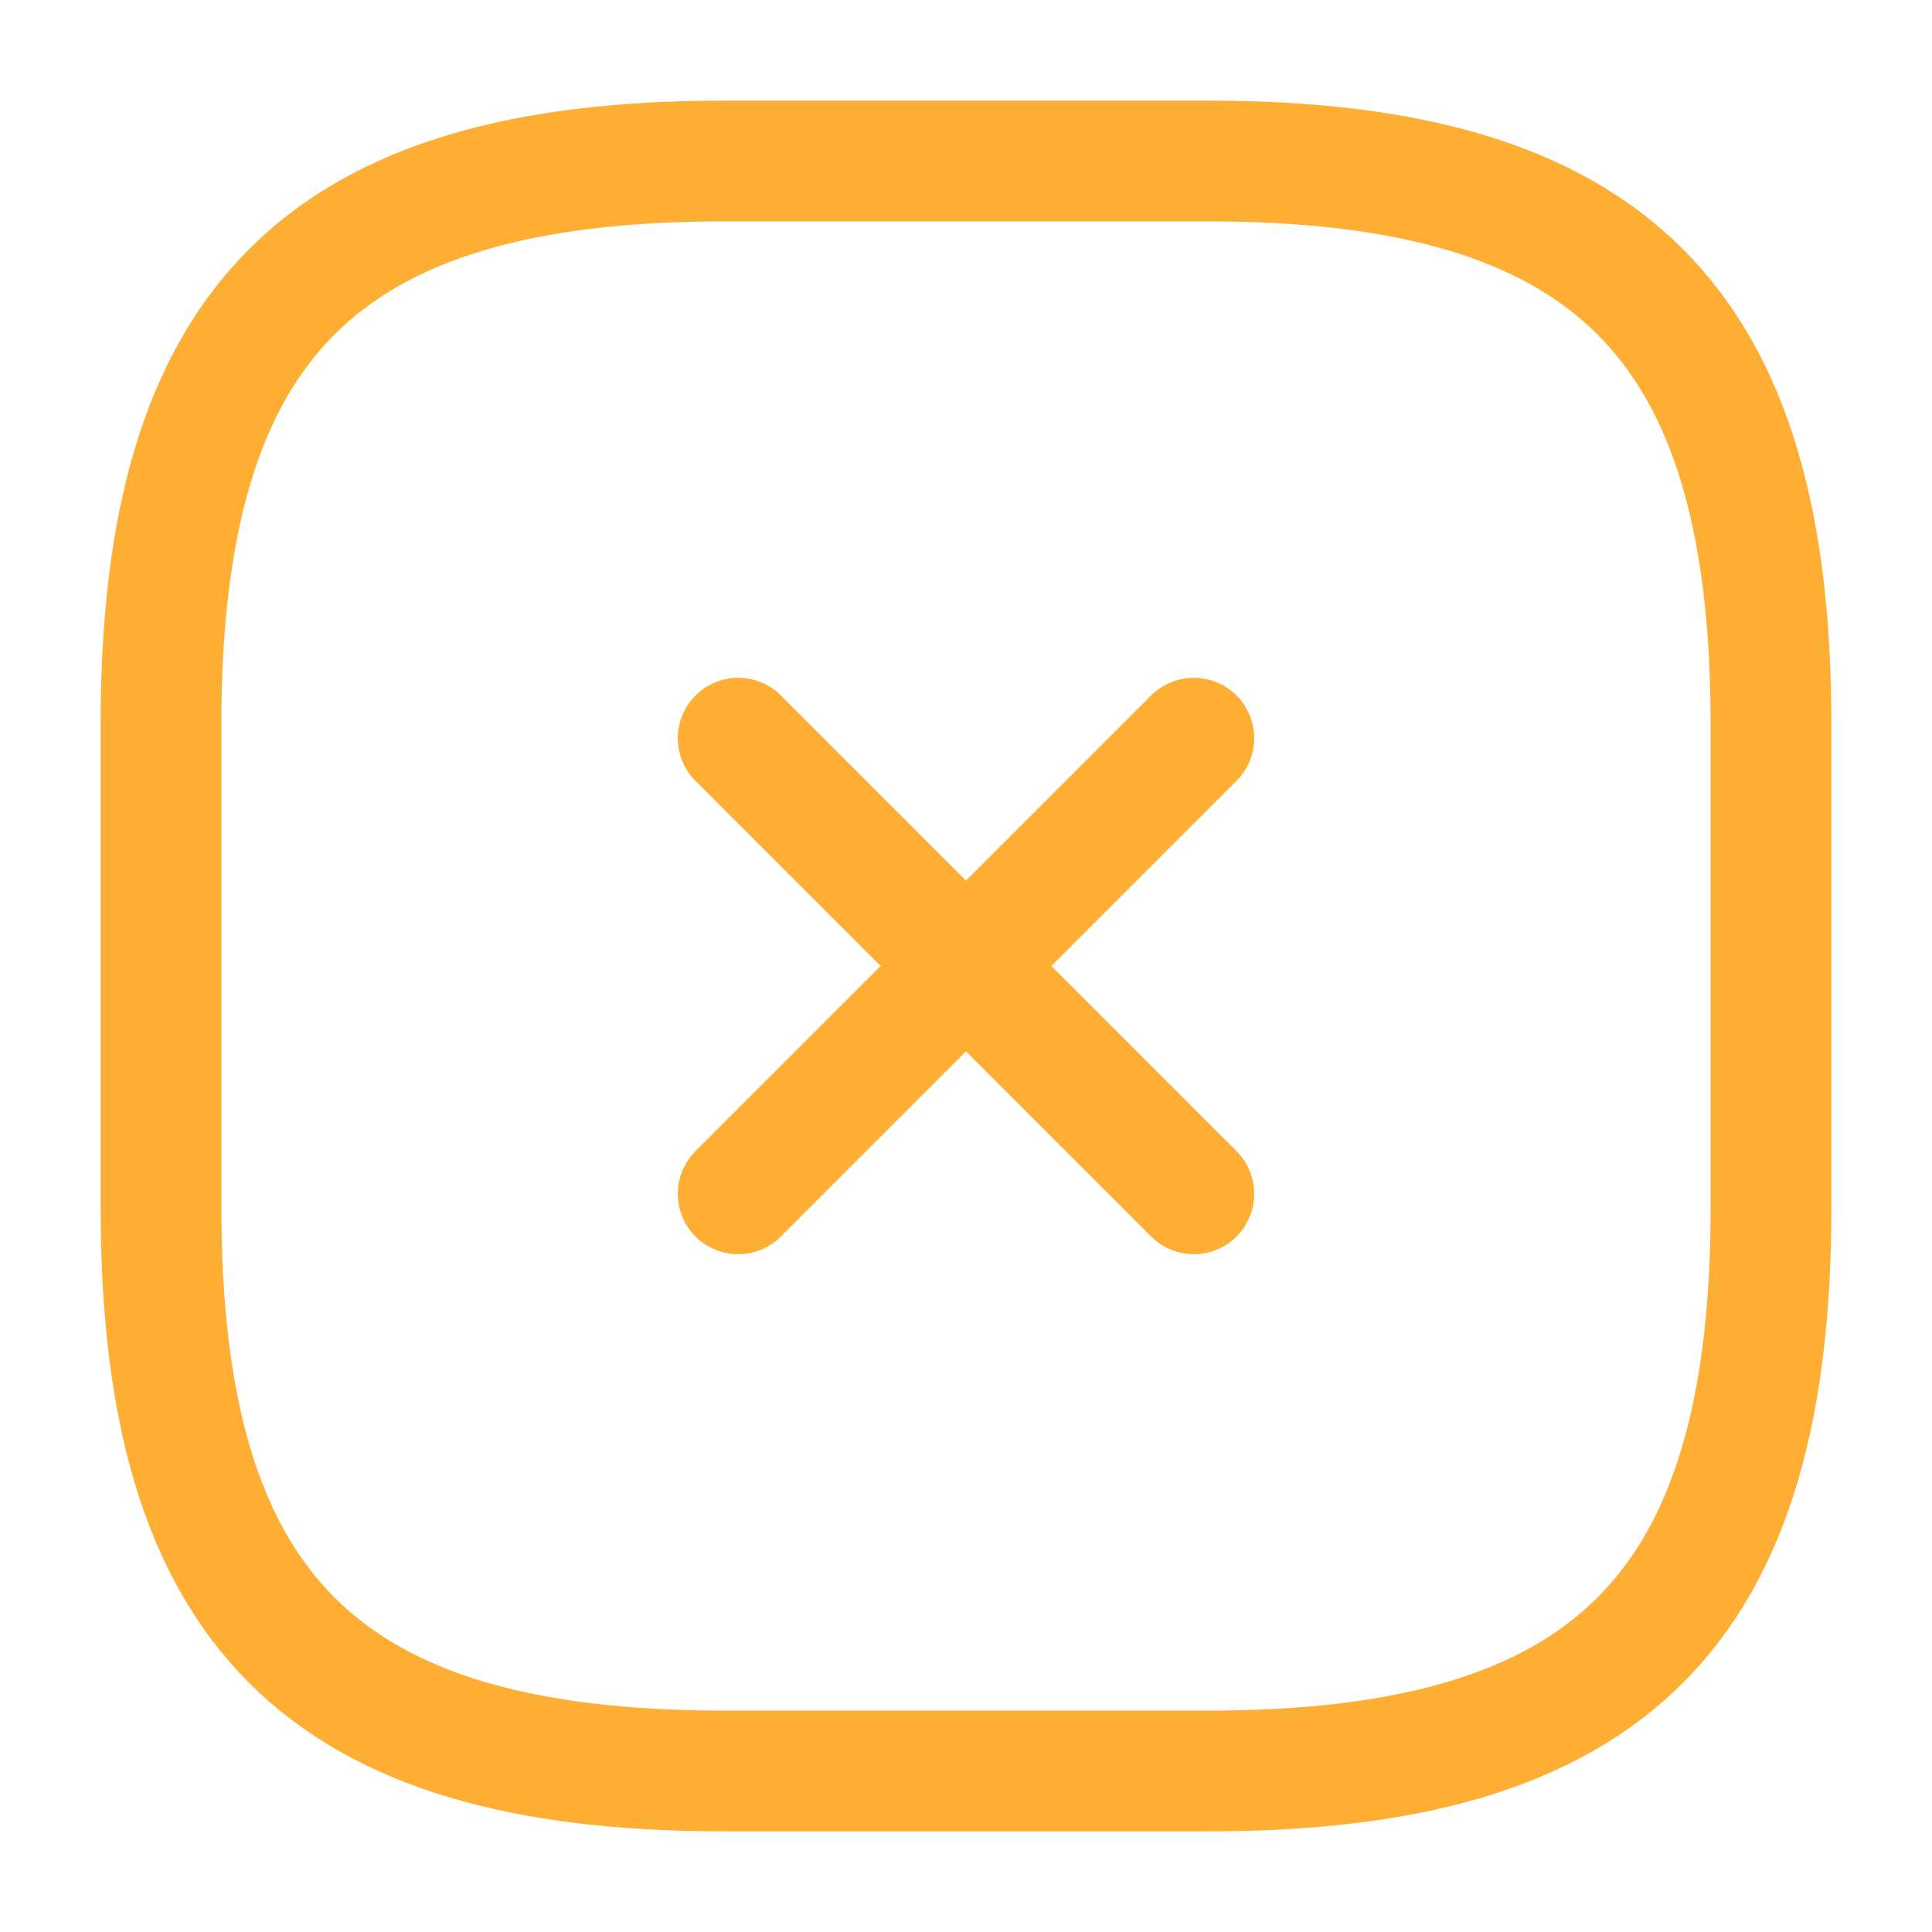
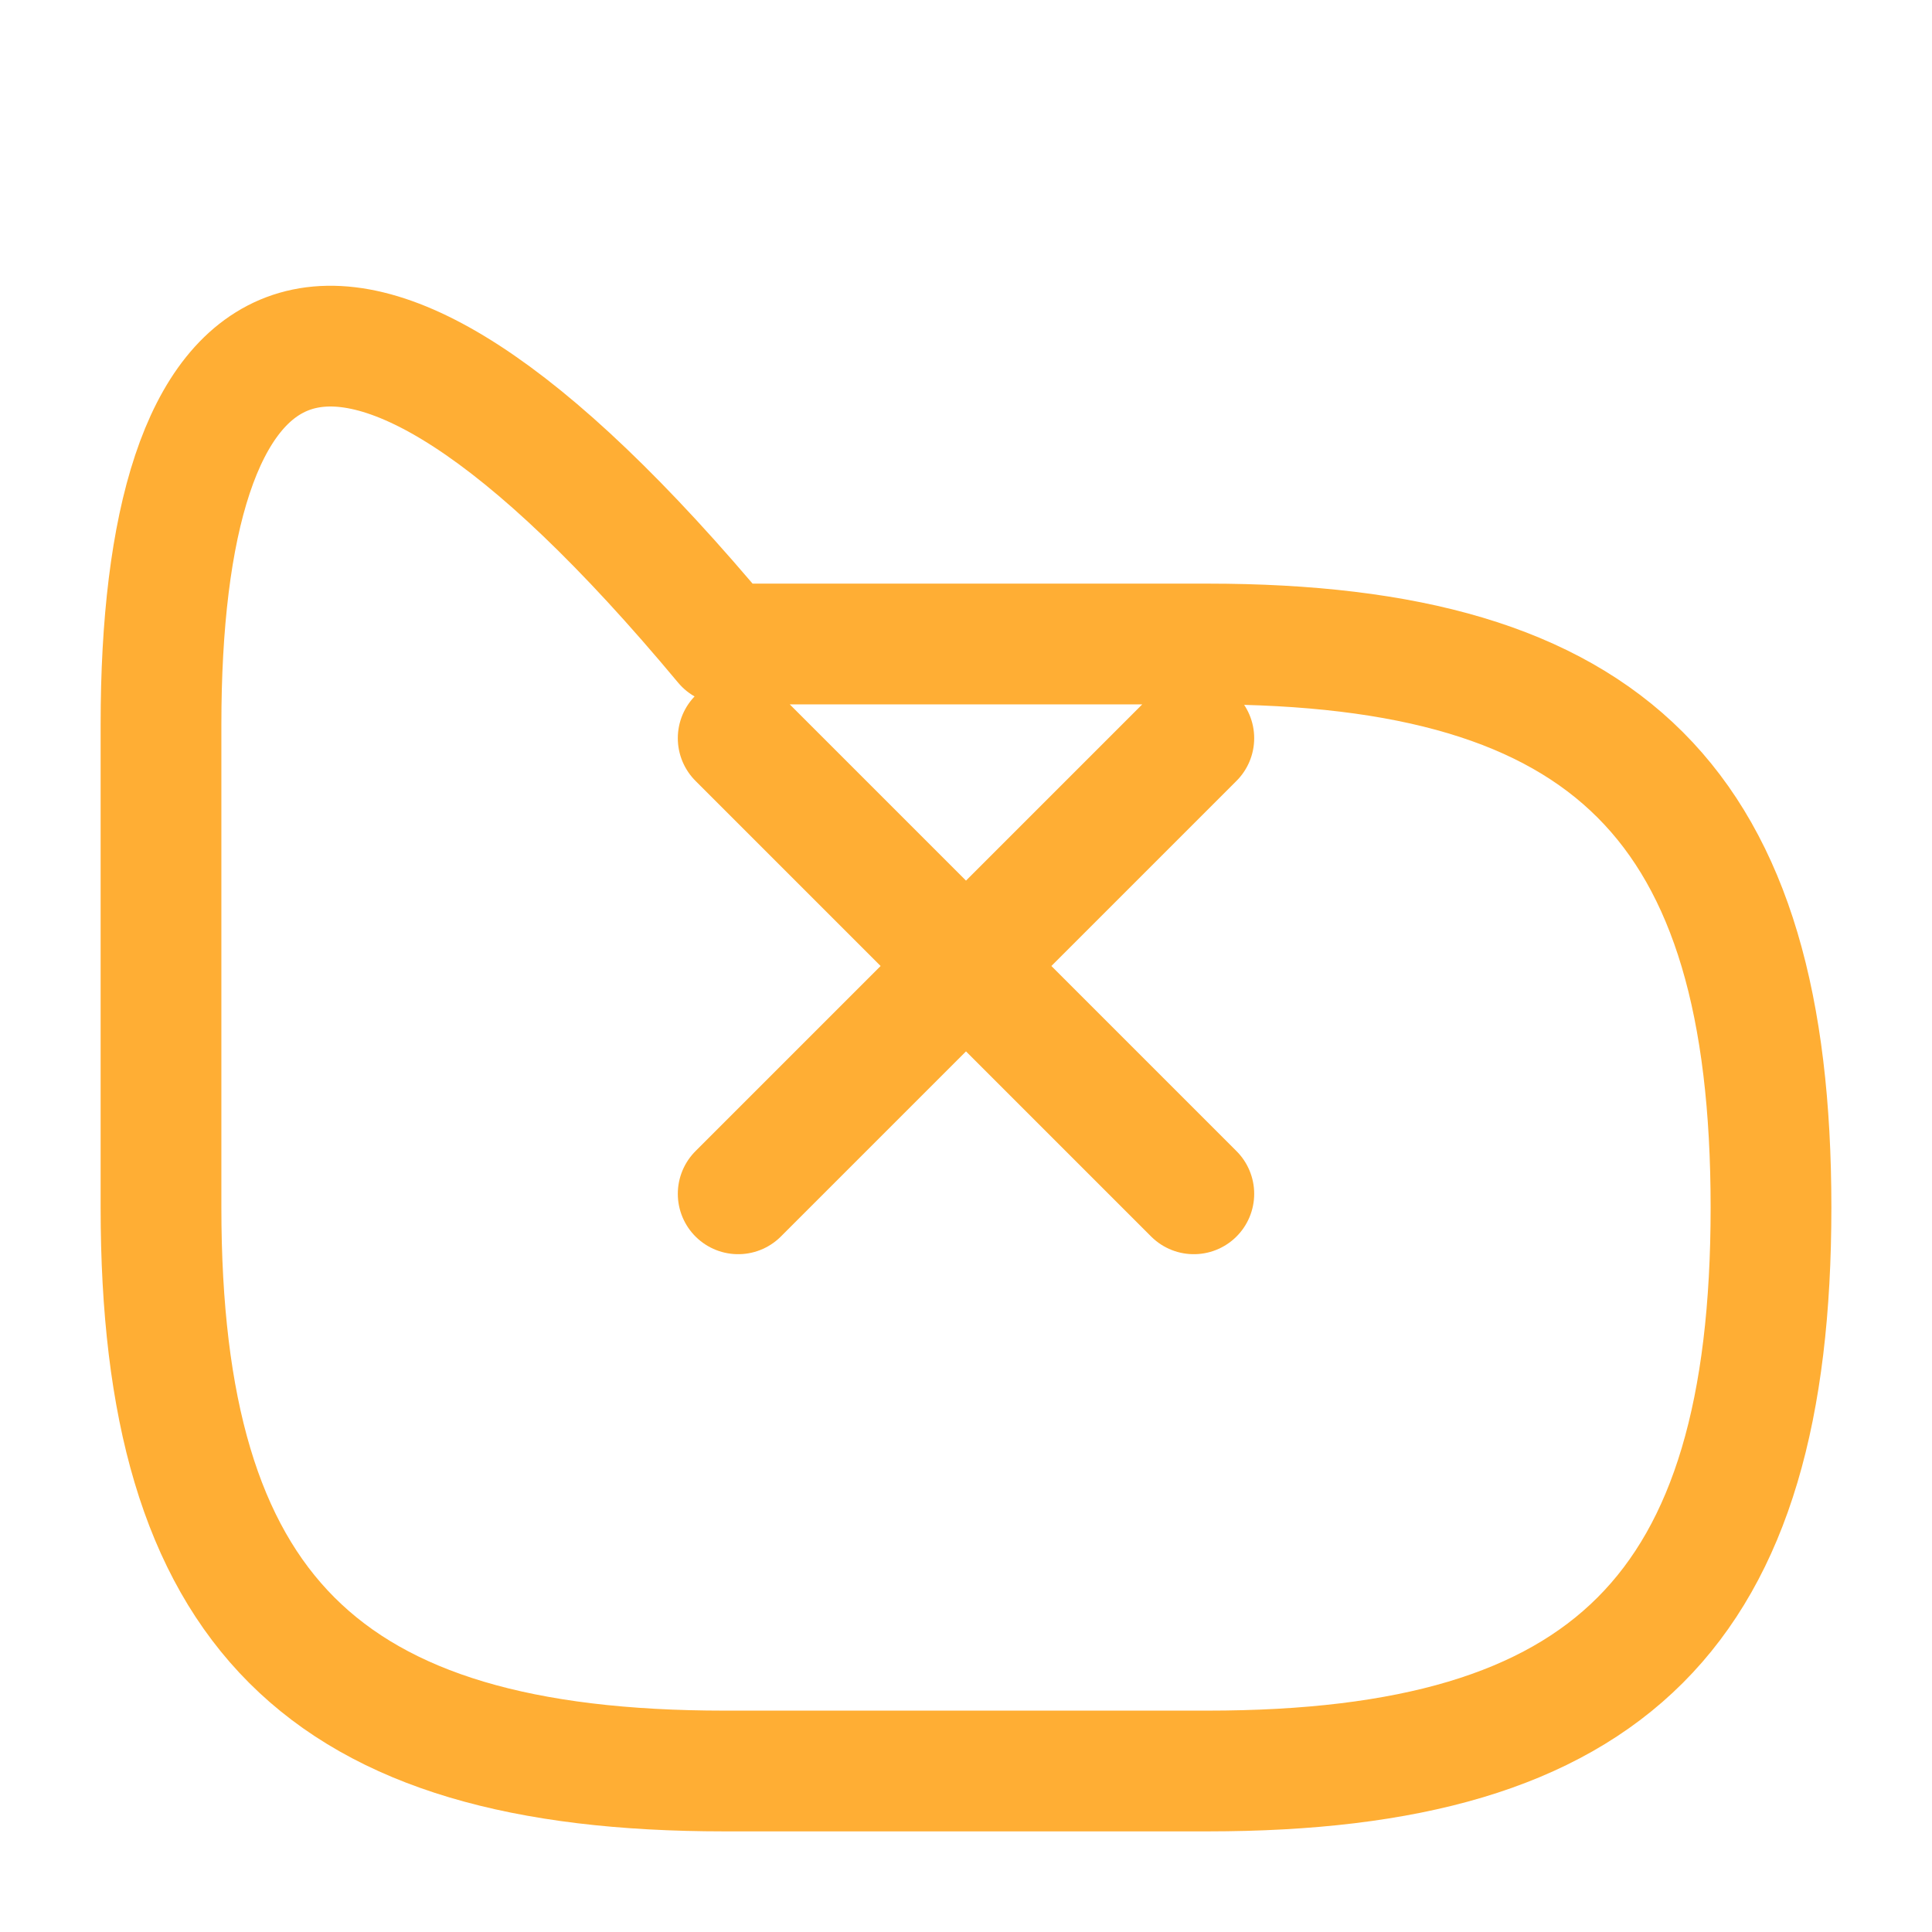
<svg xmlns="http://www.w3.org/2000/svg" viewBox="0 0 24 24" fill="none">
  <g stroke="#FFAE34" stroke-width="1.5" stroke-linecap="round" stroke-linejoin="round">
-     <path d="m9.17 14.83 5.66-5.66M14.83 14.83 9.17 9.17M15 22c5 0 7-2 7-7V9c0-5-2-7-7-7H9C4 2 2 4 2 9v6c0 5 2 7 7 7h6Z" />
+     <path d="m9.17 14.83 5.66-5.66M14.83 14.83 9.17 9.17M15 22c5 0 7-2 7-7c0-5-2-7-7-7H9C4 2 2 4 2 9v6c0 5 2 7 7 7h6Z" />
  </g>
</svg>